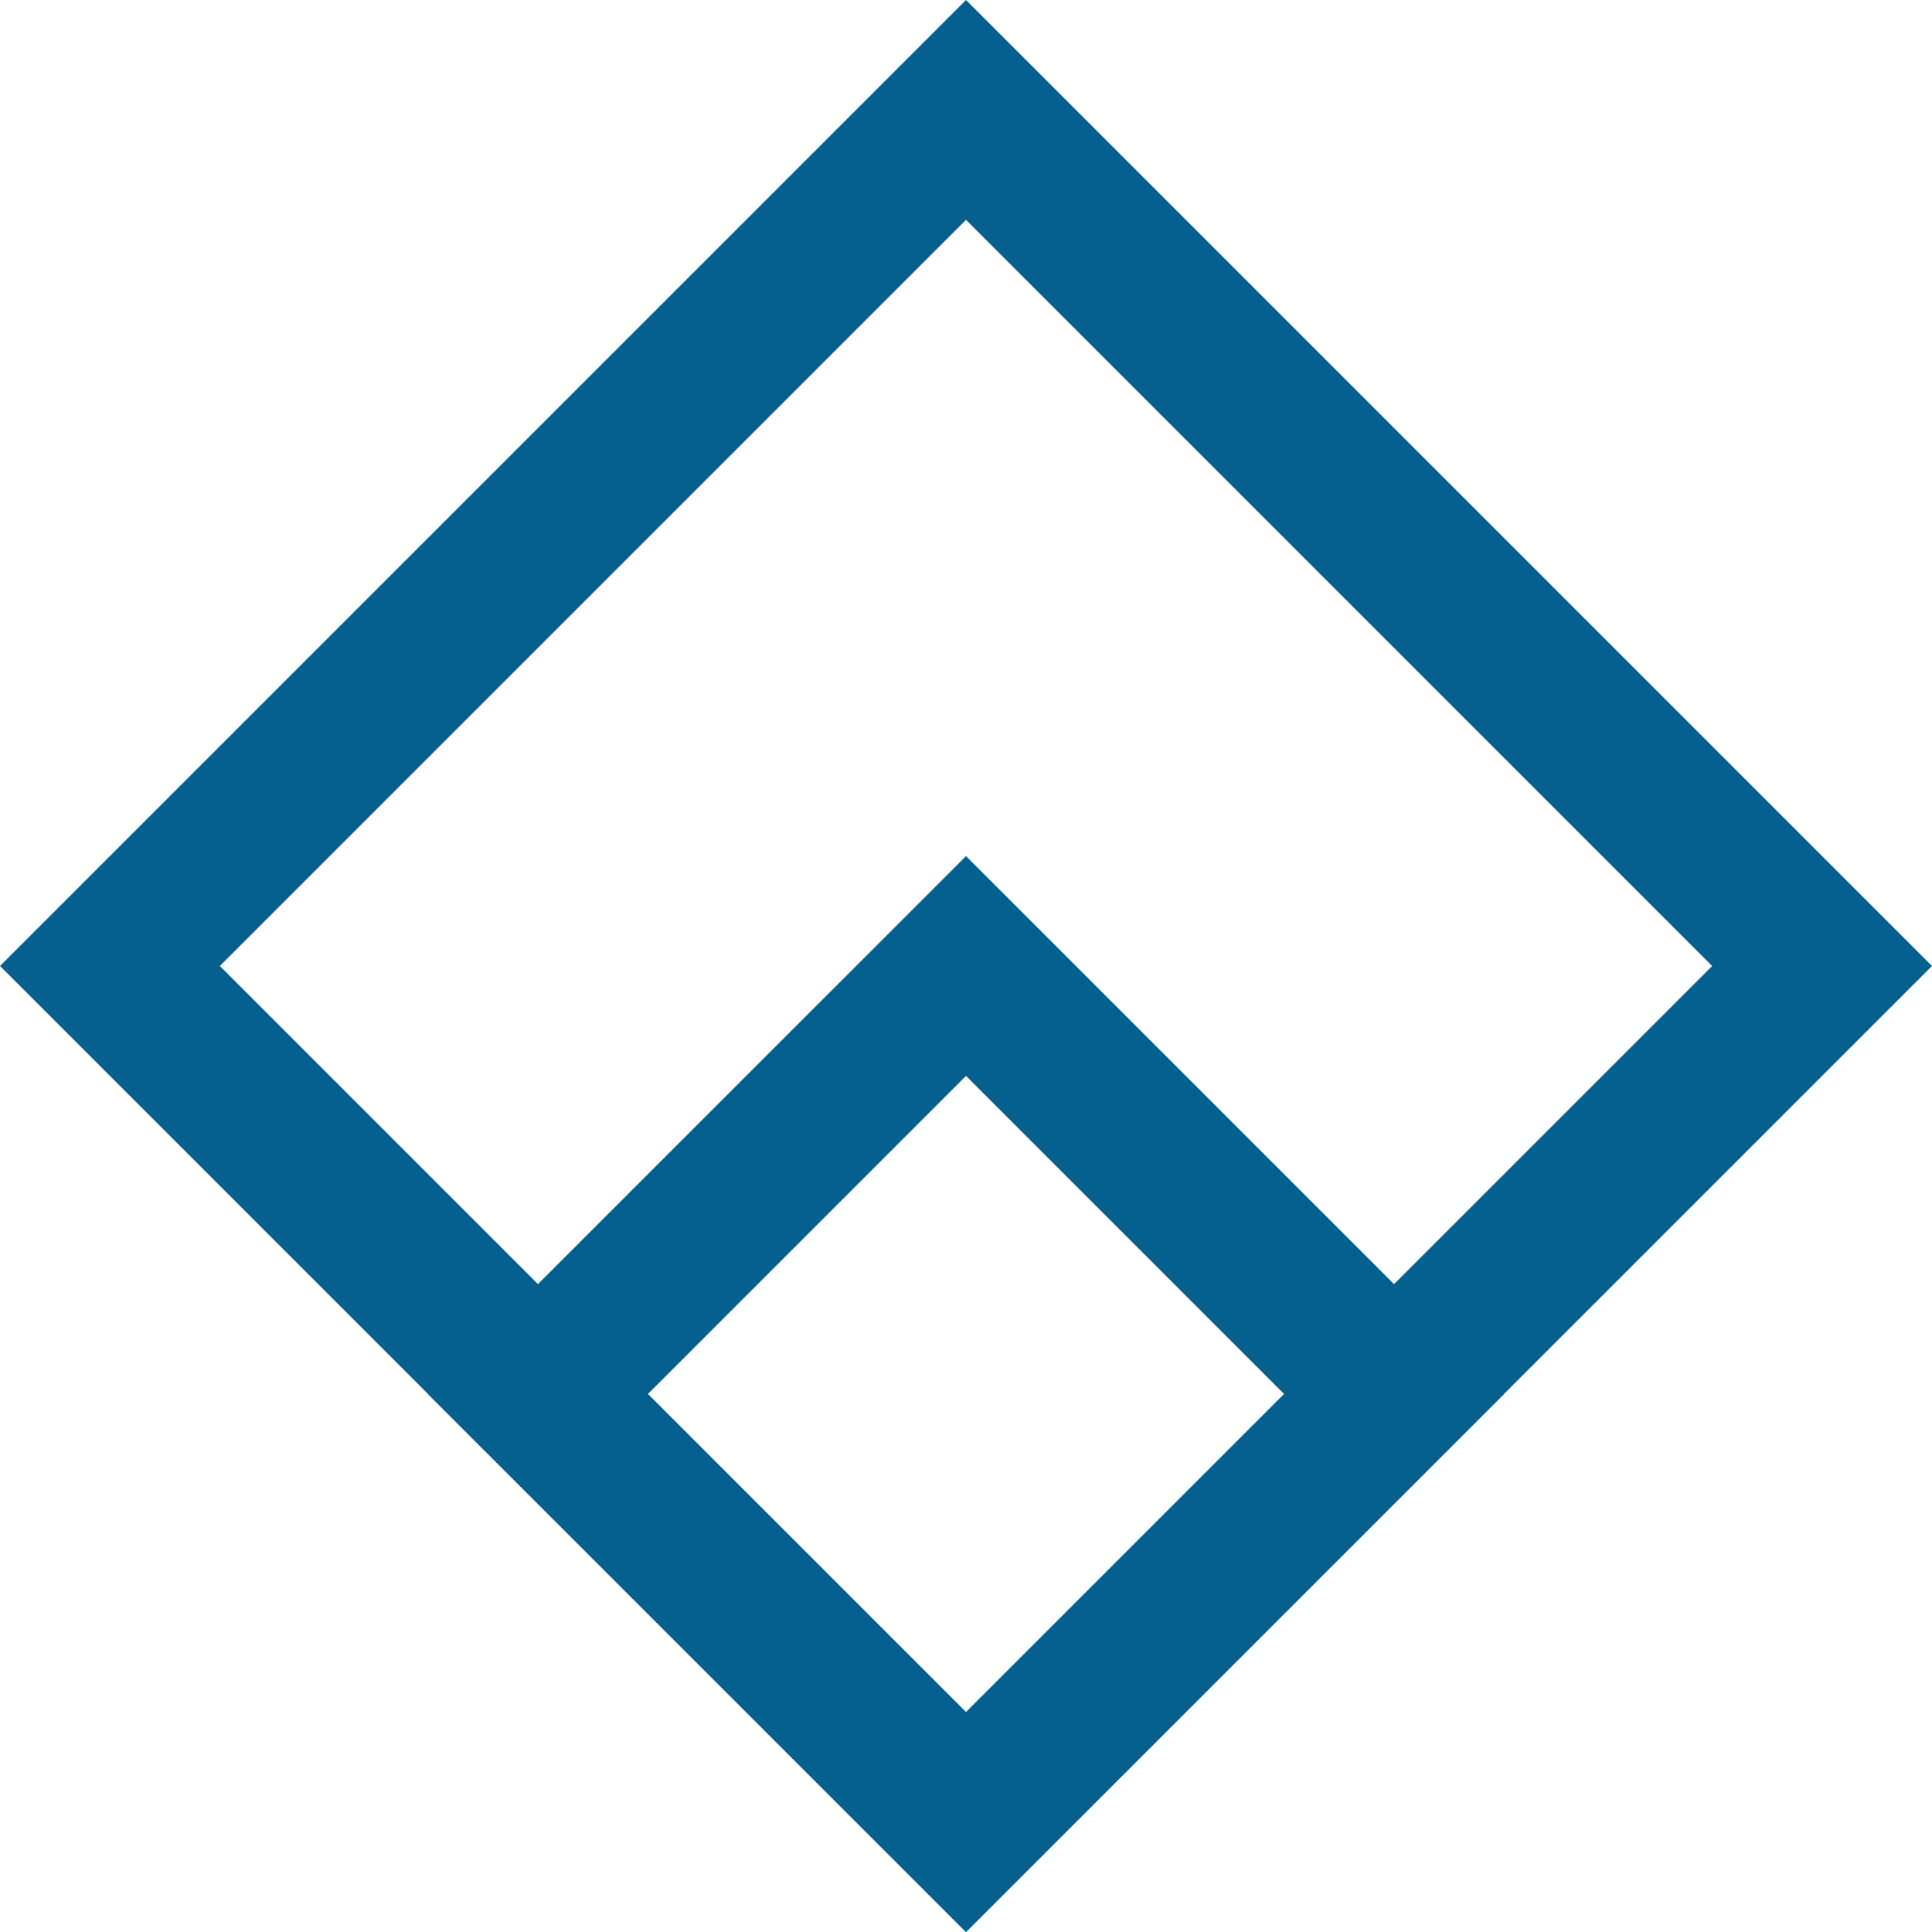
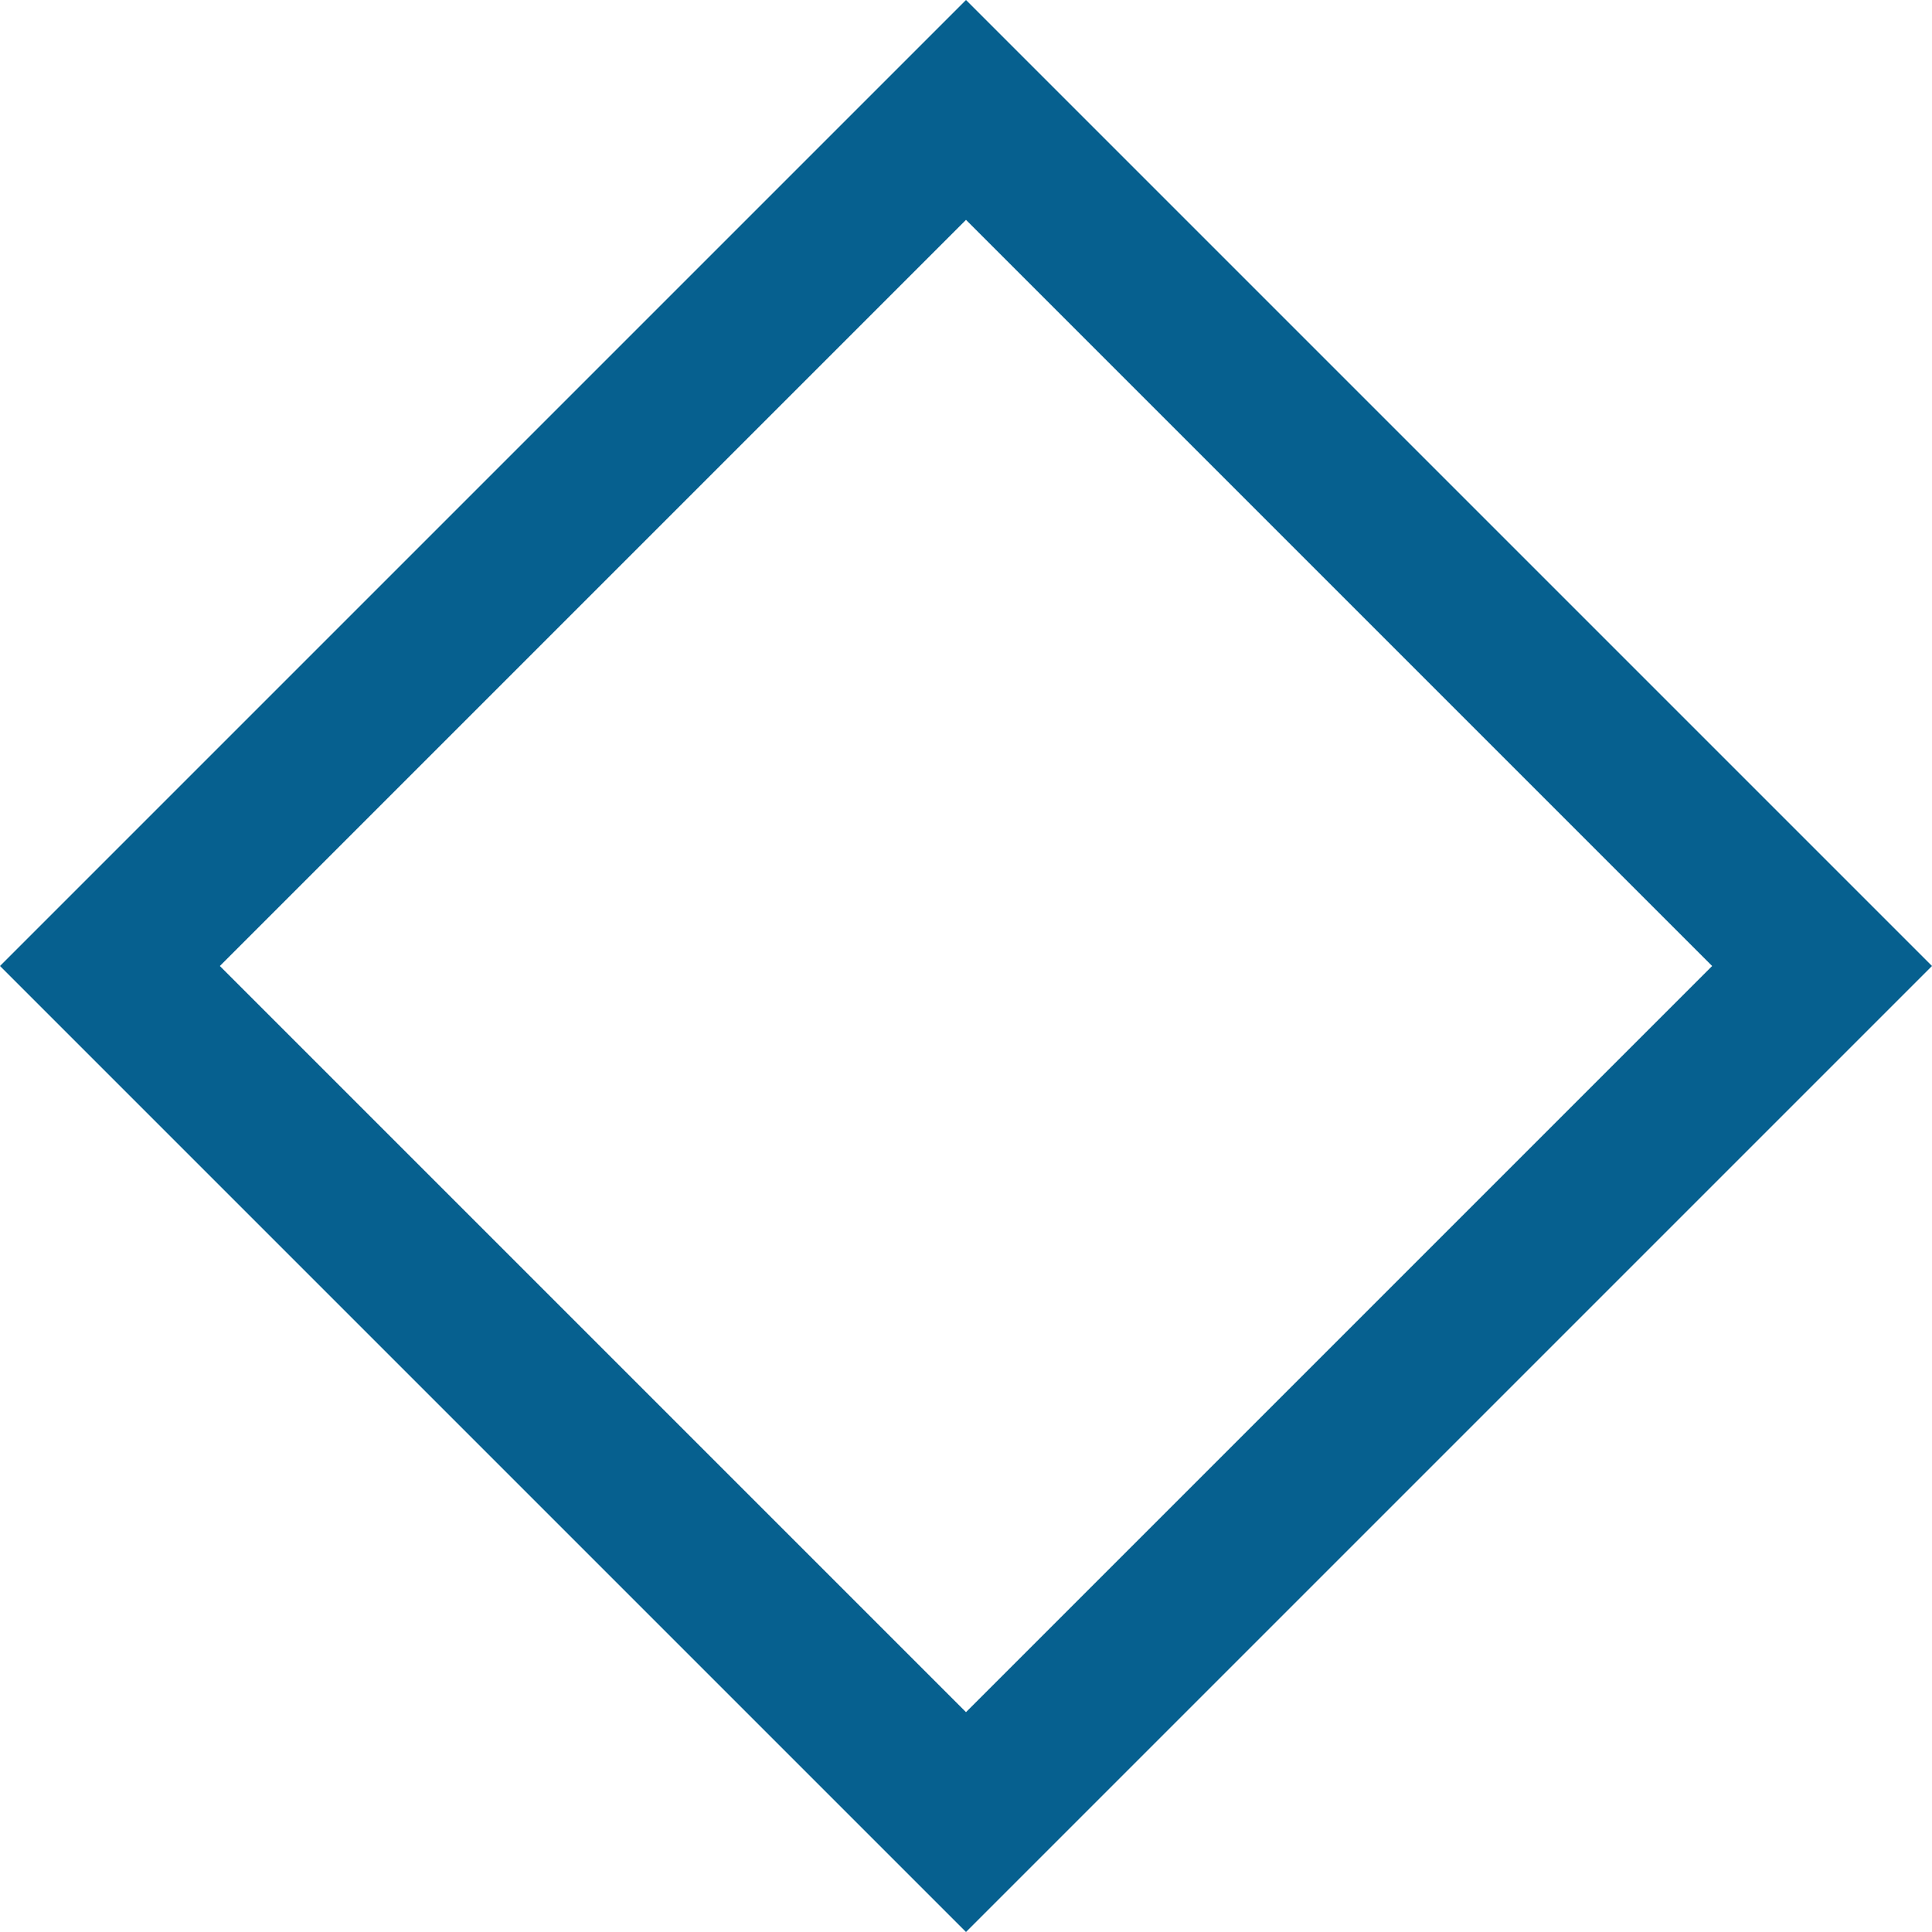
<svg xmlns="http://www.w3.org/2000/svg" xml:space="preserve" width="29.912mm" height="29.912mm" version="1.1" style="shape-rendering:geometricPrecision; text-rendering:geometricPrecision; image-rendering:optimizeQuality; fill-rule:evenodd; clip-rule:evenodd" viewBox="0 0 271.9 271.9">
  <defs>
    <style type="text/css">
   
    .fil0 {fill:#06608F;fill-rule:nonzero}
   
  </style>
  </defs>
  <g id="Слой_x0020_1">
    <g id="_1819043018352">
      <g>
        <path class="fil0" d="M135.95 271.9l-135.95 -135.95 135.95 -135.95 135.95 135.95 -135.95 135.95zm-105.01 -135.95l0 0 105.01 105.01 105.01 -105.01 -105.01 -105.01 -105.01 105.01z" />
-         <path class="fil0" d="M135.95 271.9l-75.72 -75.71 75.72 -75.71 75.71 75.71 -75.71 75.71zm-44.77 -75.71l0 0 44.77 44.77 44.77 -44.77 -44.77 -44.77 -44.77 44.77z" />
      </g>
    </g>
  </g>
</svg>